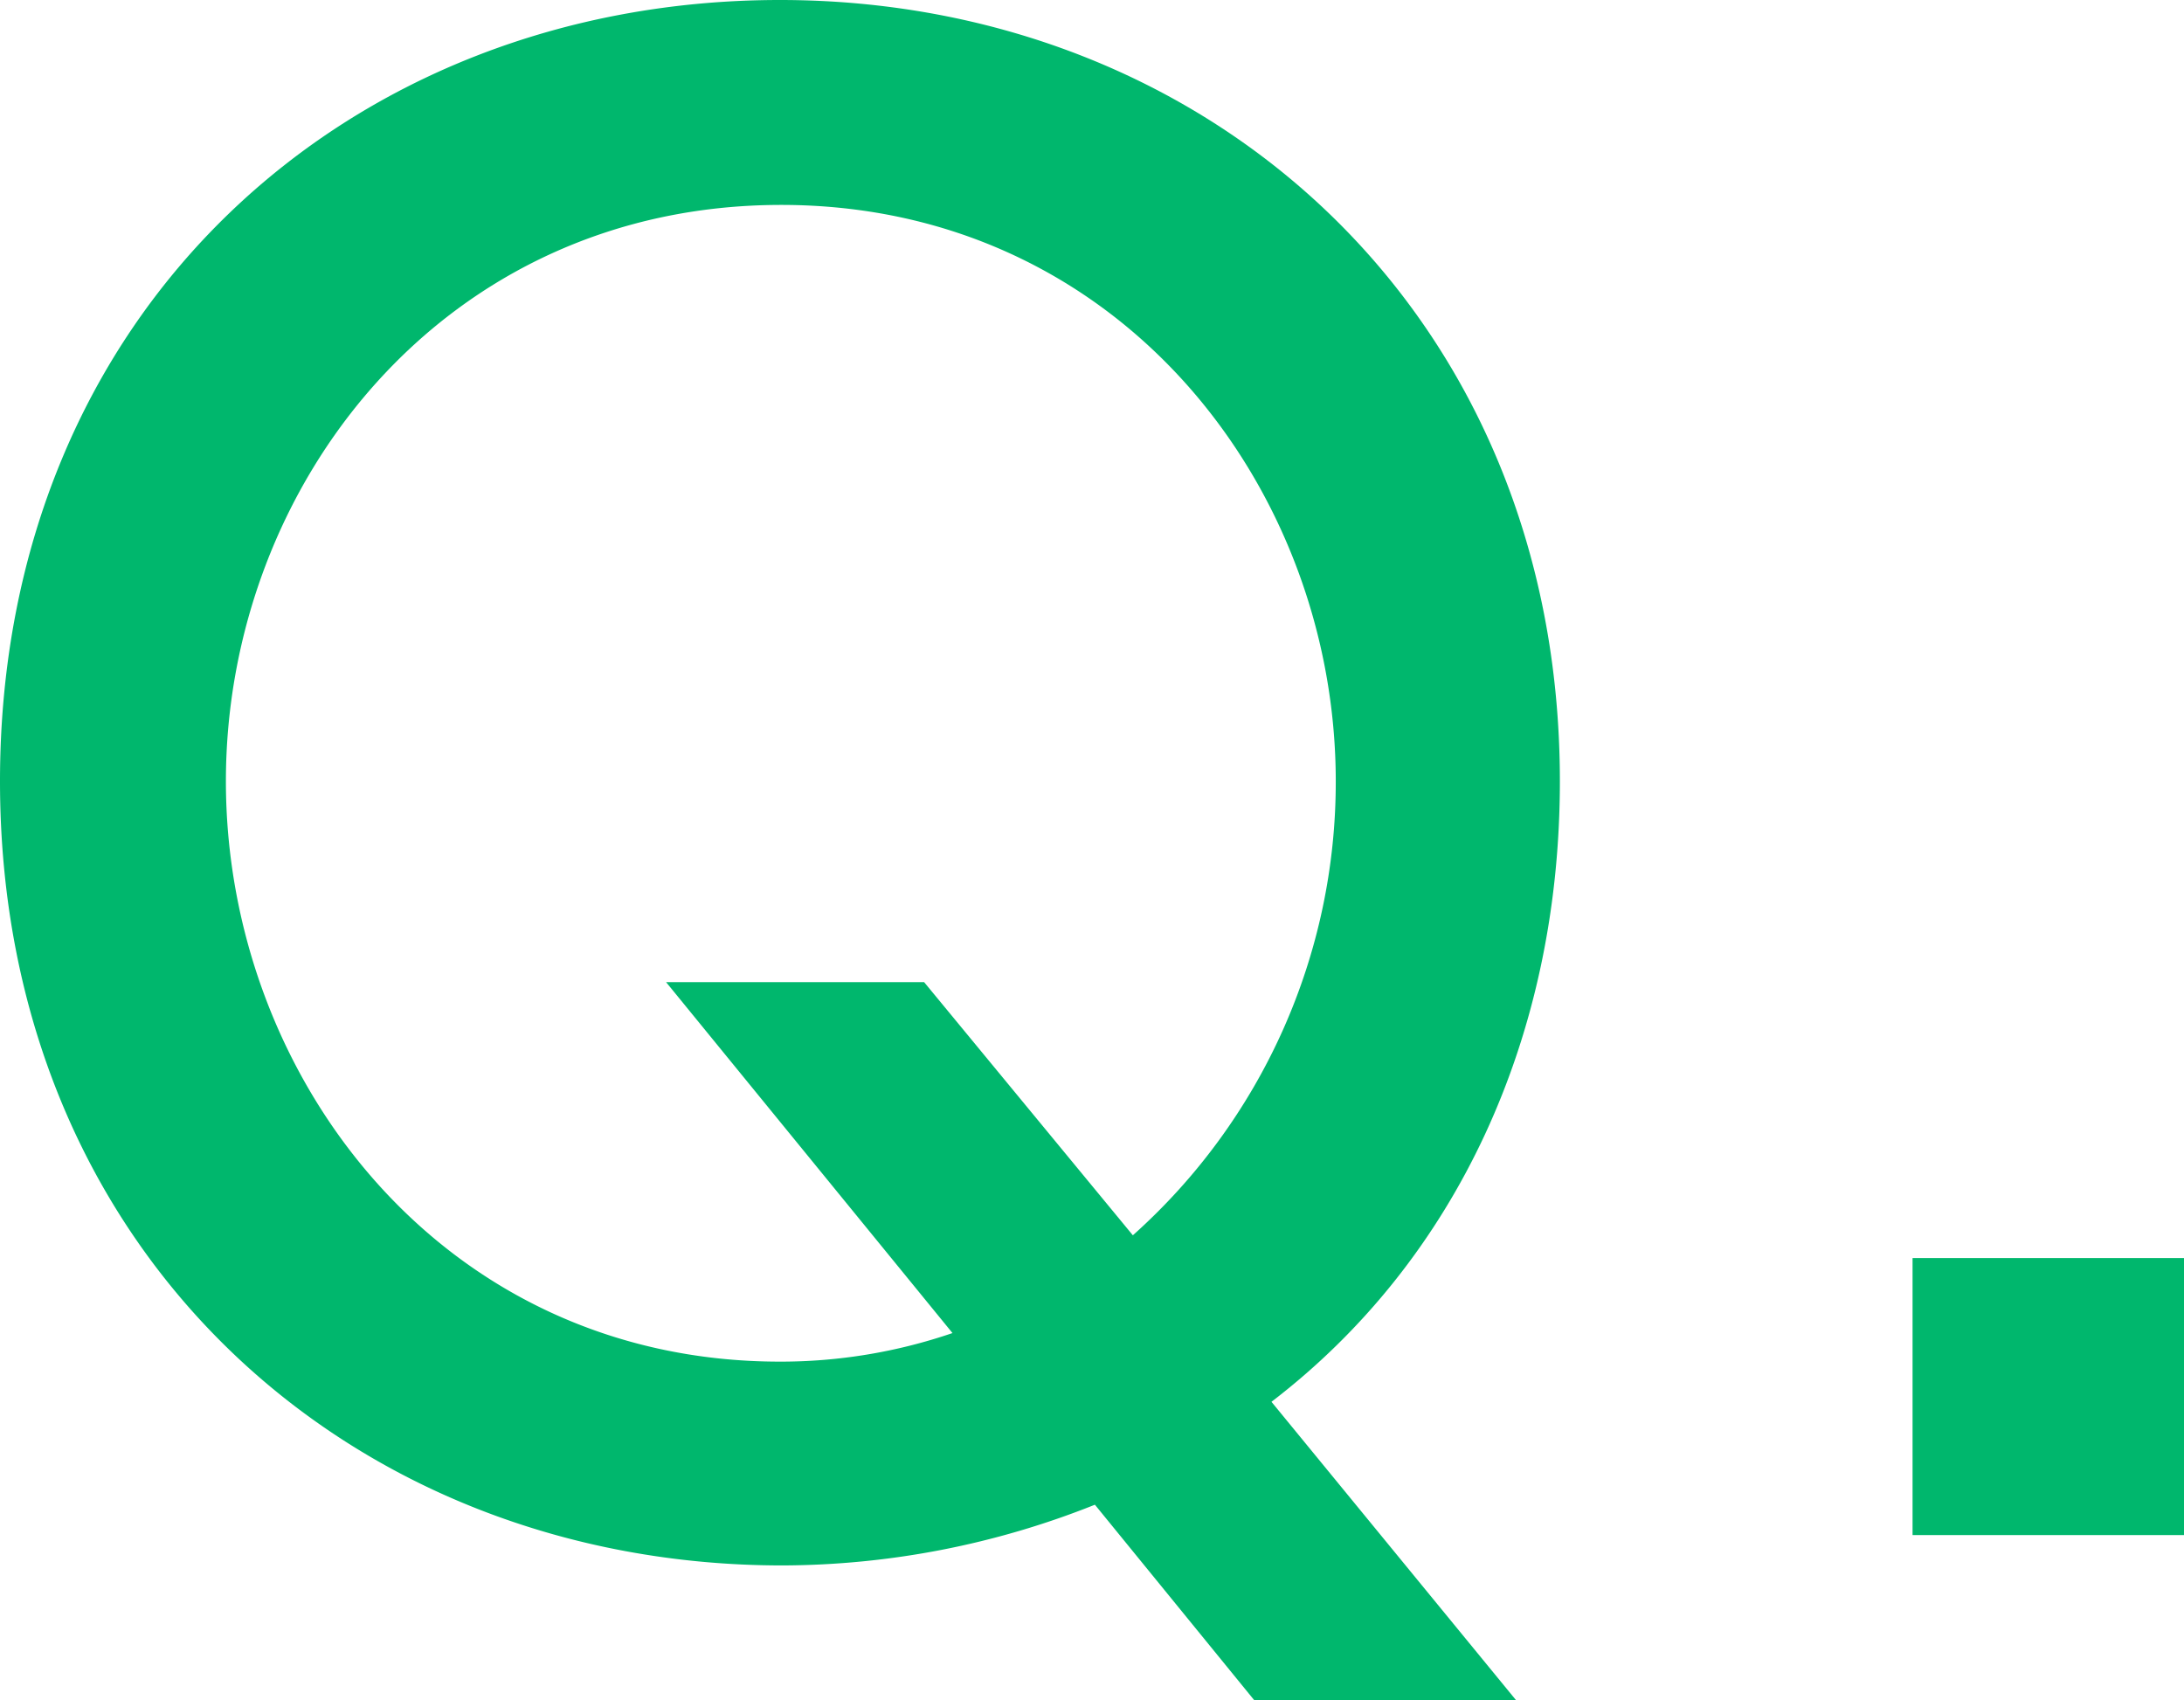
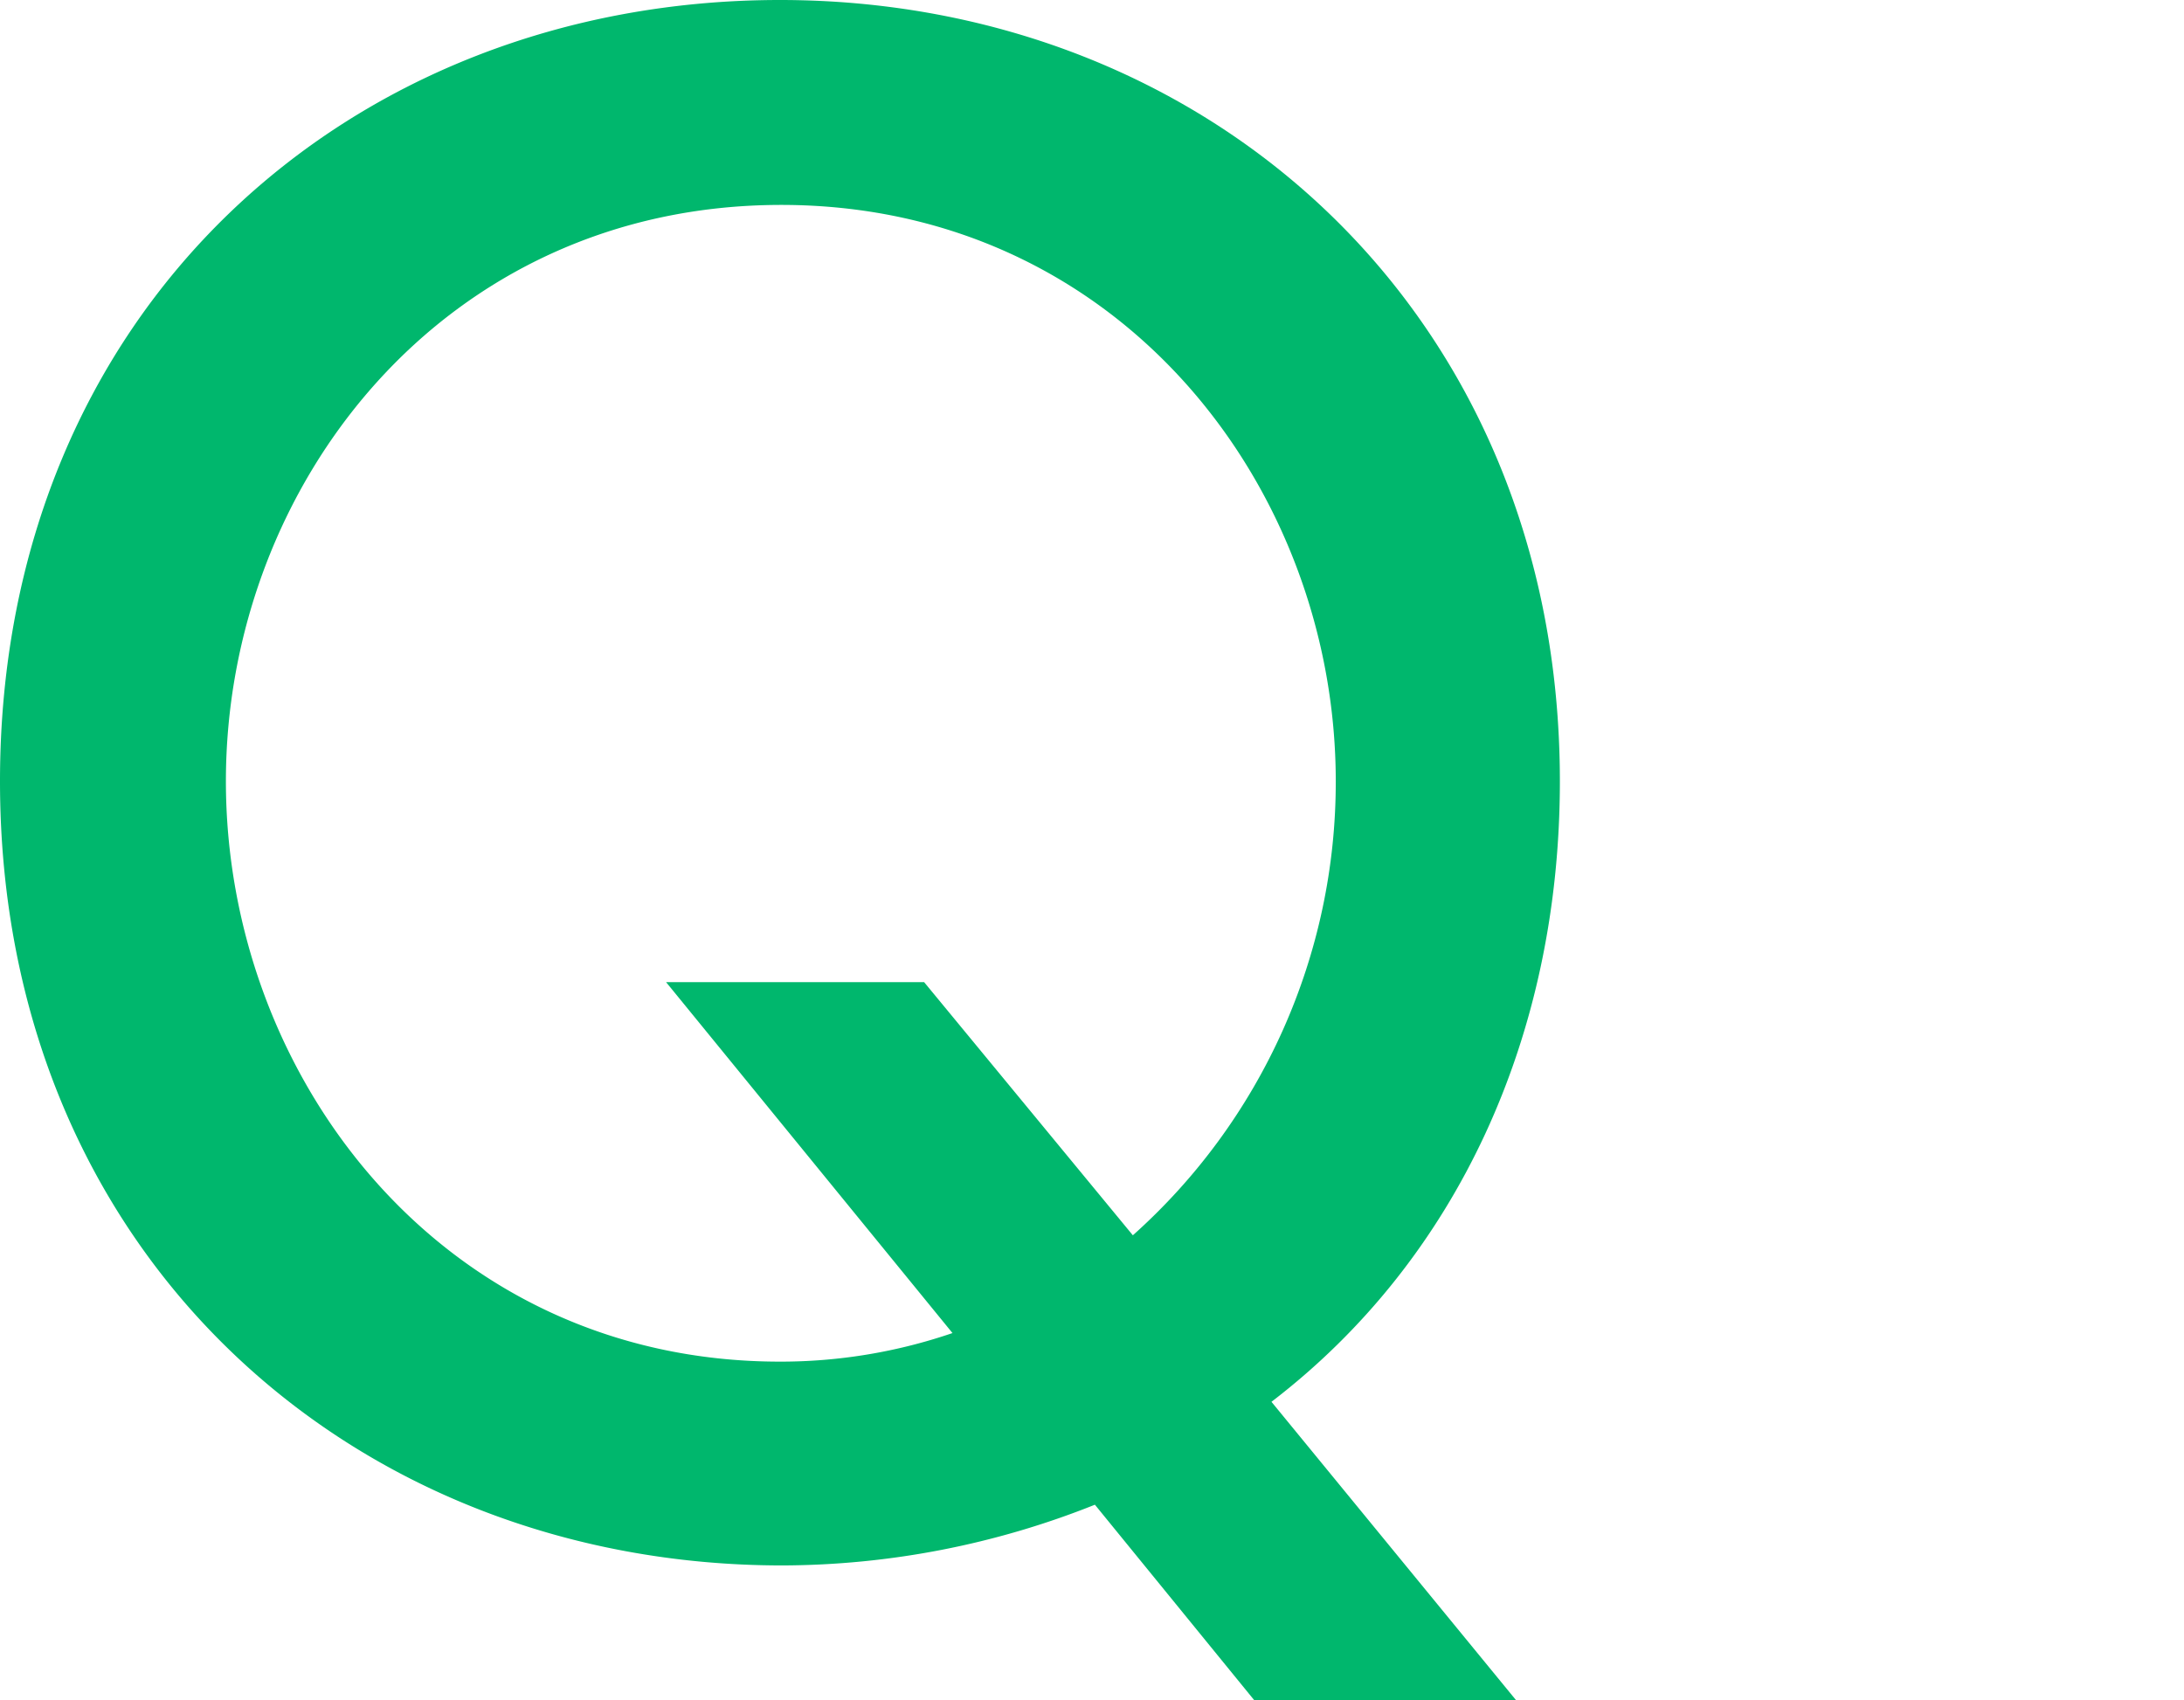
<svg xmlns="http://www.w3.org/2000/svg" viewBox="0 0 97.84 76.17">
  <defs>
    <style>.cls-1{fill:#00b76d;}</style>
  </defs>
  <g id="レイヤー_2" data-name="レイヤー 2">
    <g id="レイヤー_2-2" data-name="レイヤー 2">
      <path class="cls-1" d="M67.92,76.17H56.19l-7.14-8.76a38,38,0,0,1-14,2.72C15.73,70.13,0,56.1,0,35S15.64,0,34.94,0,69.88,14.11,69.88,35c0,11.39-4.59,21.42-12.92,27.8ZM50.75,55.34A27.21,27.21,0,0,0,59.84,35C59.84,21.85,50.15,9.18,35,9.18S10.12,21.76,10.12,35,19.81,61,34.94,61a23.78,23.78,0,0,0,7.73-1.28L29.84,44H41.4Z" />
-       <path class="cls-1" d="M97.84,56.36V68.77H85.68V56.36Z" />
    </g>
  </g>
</svg>